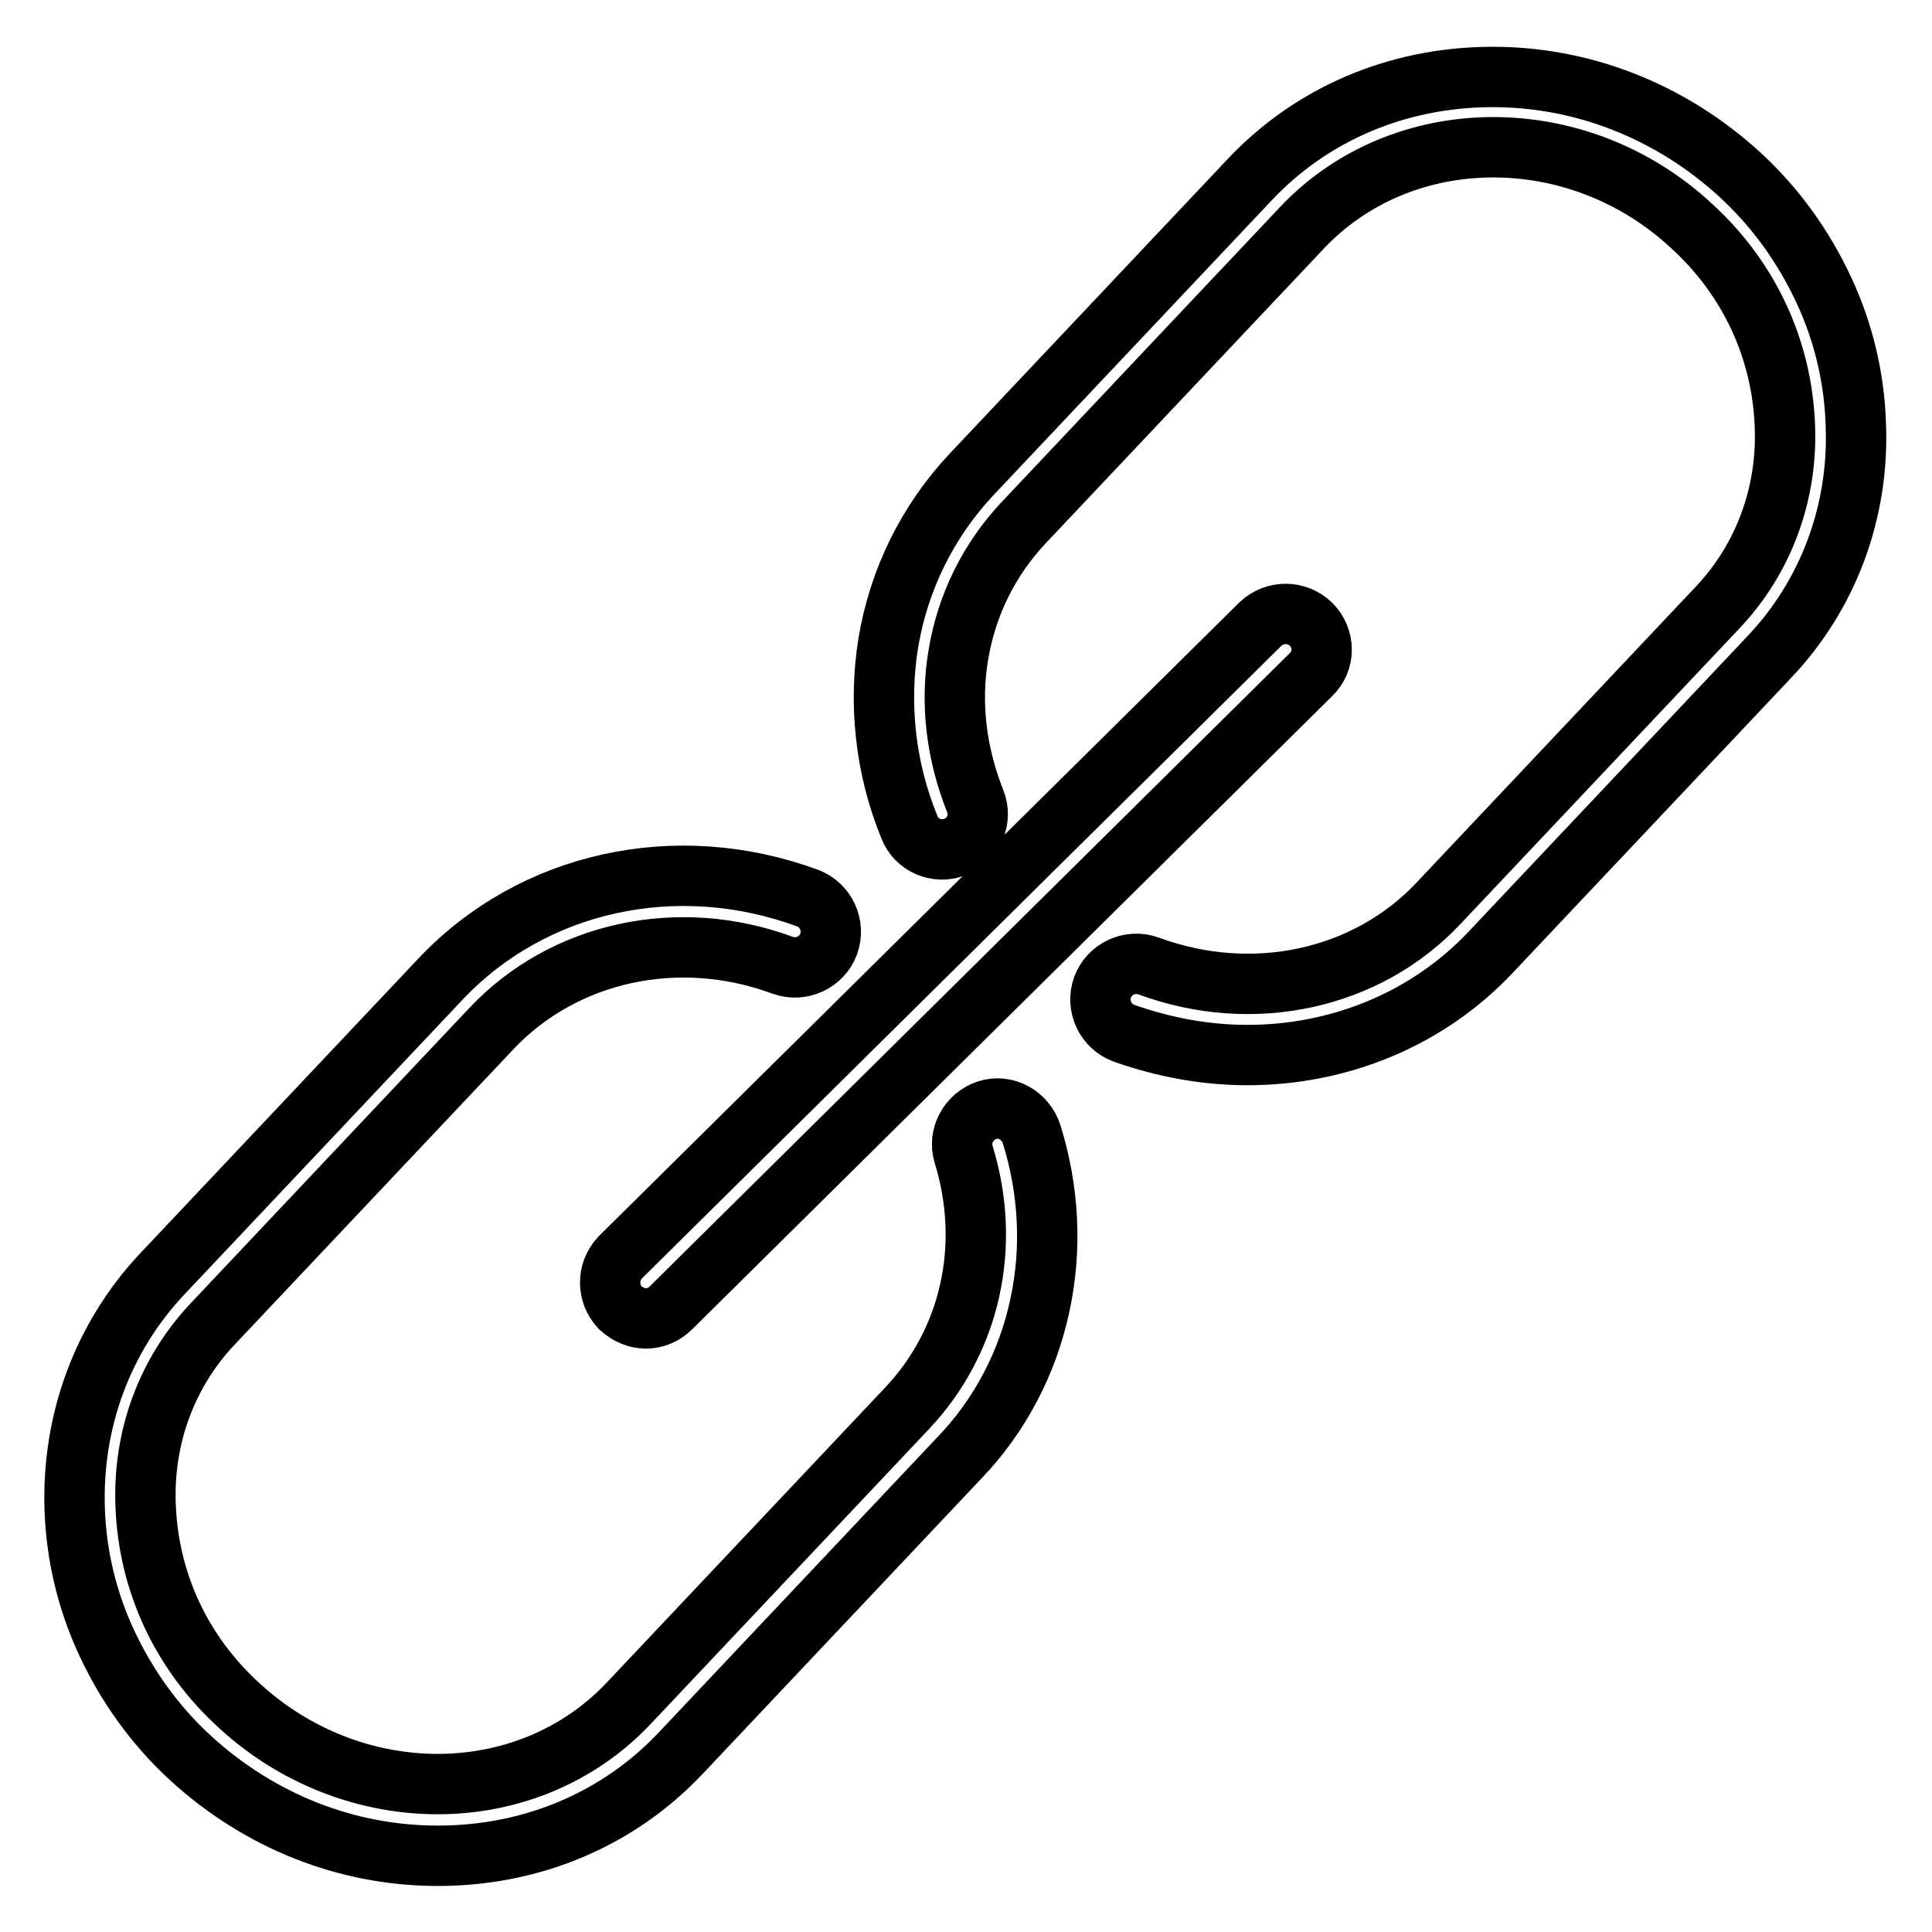
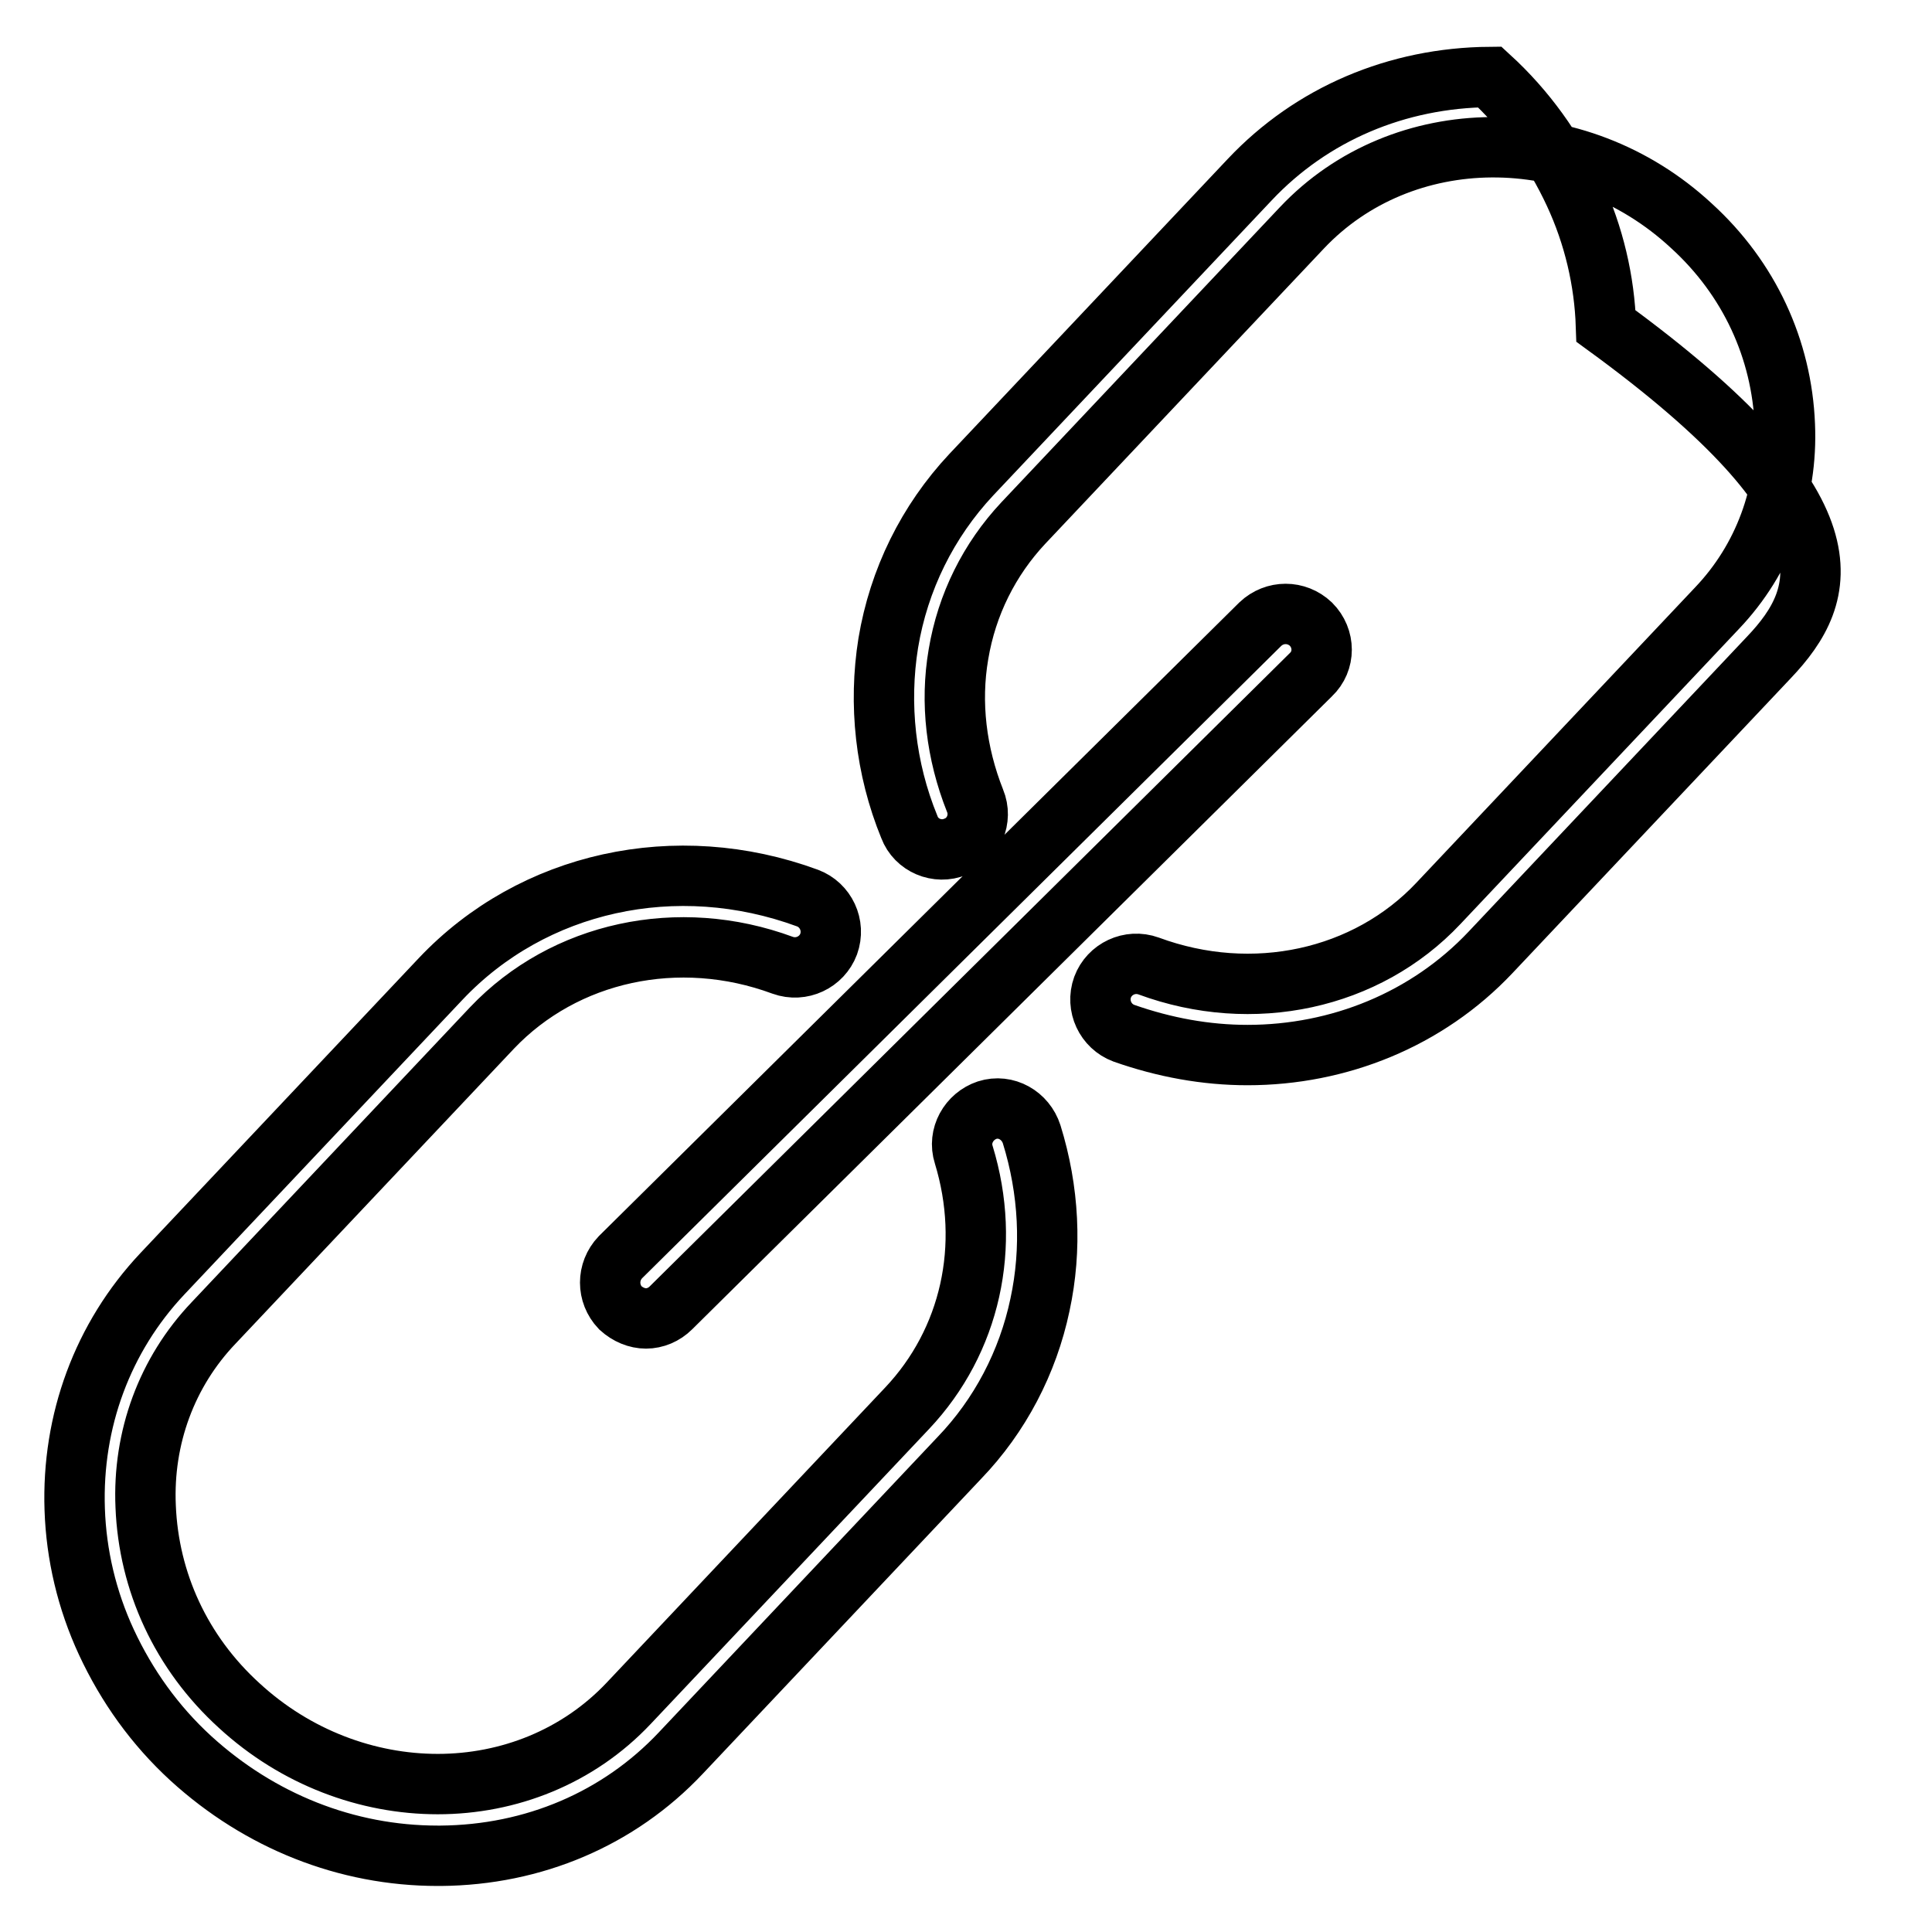
<svg xmlns="http://www.w3.org/2000/svg" version="1.1" x="0px" y="0px" viewBox="0 0 256 256" enable-background="new 0 0 256 256" xml:space="preserve">
  <g>
-     <path stroke-width="8" fill-opacity="0" stroke="#000000" d="M173.7,89.4l-84.8,83.9c-0.9,0.9-2.1,1.4-3.3,1.4c-1.2,0-2.4-0.5-3.4-1.4c-1.8-1.9-1.8-4.8,0-6.7l84.8-83.9 c1.9-1.8,4.8-1.8,6.7,0C175.6,84.6,175.6,87.6,173.7,89.4z M234.4,87.1l-36.9,39.1c-8.4,8.9-20.1,13.6-32.2,13.6 c-5.5,0-11-1-16.4-2.9c-2.4-0.9-3.7-3.6-2.8-6.1c0.9-2.4,3.6-3.7,6.1-2.8c13.8,5.1,28.9,1.8,38.4-8.3l36.9-39.1 c6.2-6.5,9.4-15.2,9-24.3c-0.4-10-4.7-19.4-12.4-26.4c-15.1-14-38.3-13.8-51.6,0.3l-36.9,39.1c-4.5,4.8-7.5,10.8-8.6,17.4 c-1.1,6.4-0.3,13.1,2.2,19.4c1,2.4-0.2,5.2-2.6,6.1c-2.4,1-5.2-0.2-6.1-2.6c-3.2-7.8-4.1-16.3-2.8-24.4c1.4-8.4,5.2-16.1,11-22.3 l36.9-39.1c8.2-8.7,19.5-13.5,31.8-13.6c12.2-0.1,23.9,4.5,33.1,12.9c4.8,4.4,8.5,9.6,11.2,15.4c2.6,5.6,4,11.6,4.2,17.6 C246.4,67.7,242.3,78.8,234.4,87.1z M137.8,172.9c-1.6,7.6-5.3,14.7-10.7,20.3l-36.9,39.1c-8.2,8.7-19.5,13.5-31.8,13.6 c-0.1,0-0.3,0-0.4,0c-12.1,0-23.6-4.6-32.7-12.9c-4.8-4.4-8.5-9.6-11.2-15.4c-2.6-5.6-4-11.6-4.2-17.6 c-0.4-11.7,3.7-22.8,11.6-31.2l36.9-39.1c12.2-12.9,31.2-17.1,48.6-10.7c2.4,0.9,3.7,3.6,2.8,6.1c-0.9,2.4-3.6,3.7-6.1,2.8 c-13.8-5.1-28.9-1.8-38.5,8.3l-36.9,39.1c-6.2,6.5-9.4,15.2-9,24.3c0.4,10,4.7,19.4,12.4,26.4c7.5,6.9,17,10.4,26.3,10.4 c9.4,0,18.6-3.6,25.3-10.7l36.9-39.1c8.4-8.9,11.2-21.5,7.5-33.6c-0.8-2.5,0.7-5.1,3.1-5.9c2.5-0.8,5.1,0.7,5.9,3.2 C139,157.7,139.4,165.5,137.8,172.9z" />
+     <path stroke-width="8" fill-opacity="0" stroke="#000000" d="M173.7,89.4l-84.8,83.9c-0.9,0.9-2.1,1.4-3.3,1.4c-1.2,0-2.4-0.5-3.4-1.4c-1.8-1.9-1.8-4.8,0-6.7l84.8-83.9 c1.9-1.8,4.8-1.8,6.7,0C175.6,84.6,175.6,87.6,173.7,89.4z M234.4,87.1l-36.9,39.1c-8.4,8.9-20.1,13.6-32.2,13.6 c-5.5,0-11-1-16.4-2.9c-2.4-0.9-3.7-3.6-2.8-6.1c0.9-2.4,3.6-3.7,6.1-2.8c13.8,5.1,28.9,1.8,38.4-8.3l36.9-39.1 c6.2-6.5,9.4-15.2,9-24.3c-0.4-10-4.7-19.4-12.4-26.4c-15.1-14-38.3-13.8-51.6,0.3l-36.9,39.1c-4.5,4.8-7.5,10.8-8.6,17.4 c-1.1,6.4-0.3,13.1,2.2,19.4c1,2.4-0.2,5.2-2.6,6.1c-2.4,1-5.2-0.2-6.1-2.6c-3.2-7.8-4.1-16.3-2.8-24.4c1.4-8.4,5.2-16.1,11-22.3 l36.9-39.1c8.2-8.7,19.5-13.5,31.8-13.6c4.8,4.4,8.5,9.6,11.2,15.4c2.6,5.6,4,11.6,4.2,17.6 C246.4,67.7,242.3,78.8,234.4,87.1z M137.8,172.9c-1.6,7.6-5.3,14.7-10.7,20.3l-36.9,39.1c-8.2,8.7-19.5,13.5-31.8,13.6 c-0.1,0-0.3,0-0.4,0c-12.1,0-23.6-4.6-32.7-12.9c-4.8-4.4-8.5-9.6-11.2-15.4c-2.6-5.6-4-11.6-4.2-17.6 c-0.4-11.7,3.7-22.8,11.6-31.2l36.9-39.1c12.2-12.9,31.2-17.1,48.6-10.7c2.4,0.9,3.7,3.6,2.8,6.1c-0.9,2.4-3.6,3.7-6.1,2.8 c-13.8-5.1-28.9-1.8-38.5,8.3l-36.9,39.1c-6.2,6.5-9.4,15.2-9,24.3c0.4,10,4.7,19.4,12.4,26.4c7.5,6.9,17,10.4,26.3,10.4 c9.4,0,18.6-3.6,25.3-10.7l36.9-39.1c8.4-8.9,11.2-21.5,7.5-33.6c-0.8-2.5,0.7-5.1,3.1-5.9c2.5-0.8,5.1,0.7,5.9,3.2 C139,157.7,139.4,165.5,137.8,172.9z" />
  </g>
</svg>